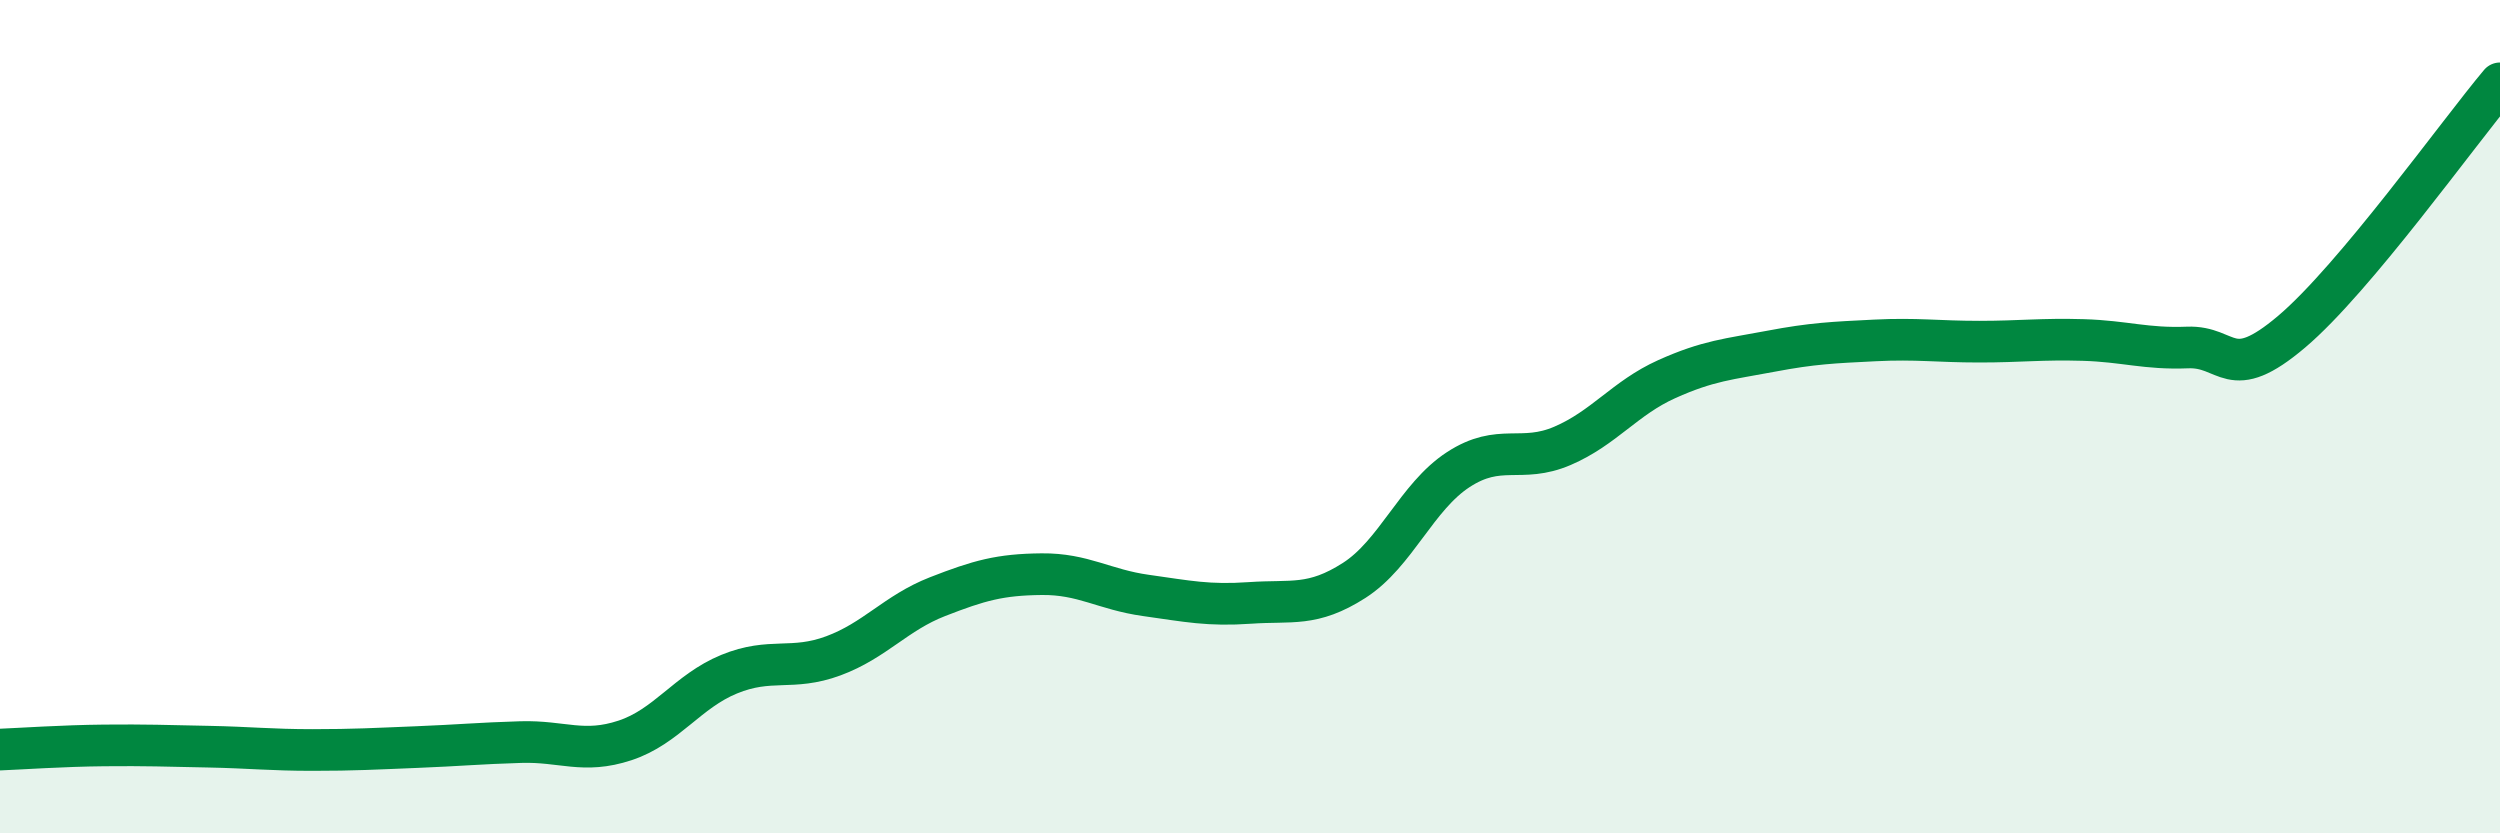
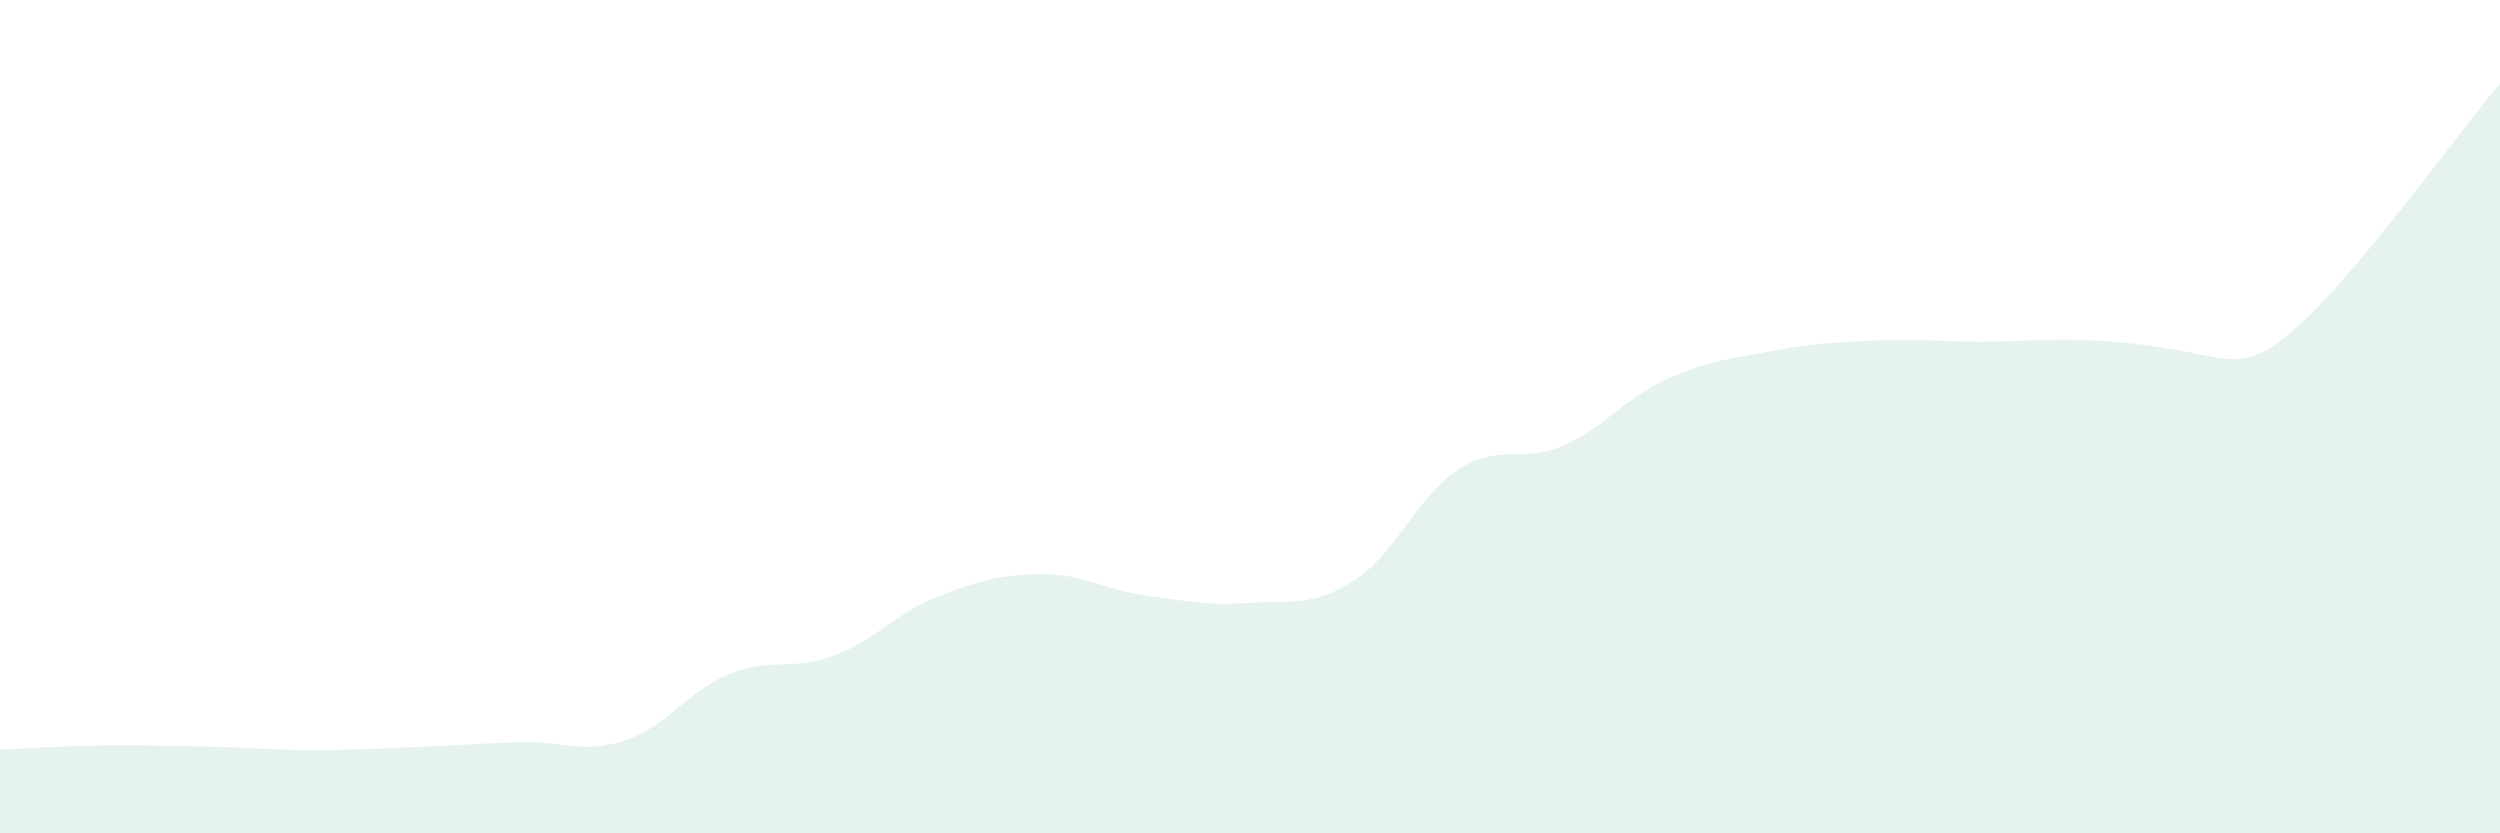
<svg xmlns="http://www.w3.org/2000/svg" width="60" height="20" viewBox="0 0 60 20">
-   <path d="M 0,17.99 C 0.5,17.97 1.5,17.9 2.5,17.89 C 3.5,17.88 4,17.9 5,17.92 C 6,17.94 6.5,18 7.5,18 C 8.5,18 9,17.97 10,17.93 C 11,17.89 11.5,17.84 12.5,17.81 C 13.5,17.78 14,18.1 15,17.77 C 16,17.44 16.5,16.59 17.5,16.18 C 18.5,15.77 19,16.11 20,15.74 C 21,15.37 21.5,14.71 22.5,14.32 C 23.5,13.93 24,13.79 25,13.78 C 26,13.77 26.5,14.15 27.5,14.29 C 28.5,14.43 29,14.54 30,14.47 C 31,14.4 31.5,14.57 32.5,13.93 C 33.5,13.29 34,11.92 35,11.27 C 36,10.62 36.5,11.13 37.5,10.7 C 38.5,10.27 39,9.55 40,9.1 C 41,8.65 41.5,8.62 42.5,8.43 C 43.5,8.24 44,8.22 45,8.17 C 46,8.12 46.5,8.2 47.5,8.2 C 48.5,8.2 49,8.13 50,8.16 C 51,8.19 51.5,8.38 52.5,8.34 C 53.5,8.3 53.5,9.23 55,7.96 C 56.5,6.69 59,3.19 60,2L60 20L0 20Z" fill="#008740" opacity="0.1" stroke-linecap="round" stroke-linejoin="round" />
-   <path d="M 0,17.99 C 0.5,17.97 1.5,17.9 2.5,17.89 C 3.5,17.88 4,17.9 5,17.92 C 6,17.94 6.5,18 7.5,18 C 8.5,18 9,17.97 10,17.93 C 11,17.89 11.5,17.84 12.5,17.81 C 13.5,17.78 14,18.1 15,17.77 C 16,17.44 16.5,16.59 17.5,16.18 C 18.5,15.77 19,16.11 20,15.74 C 21,15.37 21.5,14.71 22.5,14.32 C 23.5,13.93 24,13.79 25,13.78 C 26,13.77 26.5,14.15 27.5,14.29 C 28.5,14.43 29,14.54 30,14.47 C 31,14.4 31.5,14.57 32.5,13.93 C 33.5,13.29 34,11.92 35,11.27 C 36,10.62 36.5,11.13 37.5,10.7 C 38.5,10.27 39,9.55 40,9.1 C 41,8.65 41.5,8.62 42.5,8.43 C 43.5,8.24 44,8.22 45,8.17 C 46,8.12 46.5,8.2 47.5,8.2 C 48.5,8.2 49,8.13 50,8.16 C 51,8.19 51.5,8.38 52.5,8.34 C 53.5,8.3 53.5,9.23 55,7.96 C 56.5,6.69 59,3.19 60,2" stroke="#008740" stroke-width="1" fill="none" stroke-linecap="round" stroke-linejoin="round" />
+   <path d="M 0,17.99 C 0.5,17.97 1.5,17.9 2.5,17.89 C 3.5,17.88 4,17.9 5,17.92 C 6,17.94 6.5,18 7.5,18 C 8.5,18 9,17.97 10,17.93 C 11,17.89 11.5,17.84 12.5,17.81 C 13.5,17.78 14,18.1 15,17.77 C 16,17.44 16.5,16.59 17.5,16.18 C 18.5,15.77 19,16.11 20,15.74 C 21,15.37 21.5,14.71 22.5,14.32 C 23.5,13.93 24,13.79 25,13.78 C 26,13.77 26.5,14.15 27.5,14.29 C 28.5,14.43 29,14.54 30,14.47 C 31,14.4 31.5,14.57 32.5,13.93 C 33.5,13.29 34,11.92 35,11.27 C 36,10.62 36.5,11.13 37.5,10.7 C 38.5,10.27 39,9.55 40,9.1 C 41,8.65 41.5,8.62 42.5,8.43 C 43.5,8.24 44,8.22 45,8.17 C 46,8.12 46.5,8.2 47.5,8.2 C 48.5,8.2 49,8.13 50,8.16 C 53.5,8.3 53.5,9.23 55,7.96 C 56.5,6.69 59,3.19 60,2L60 20L0 20Z" fill="#008740" opacity="0.1" stroke-linecap="round" stroke-linejoin="round" />
</svg>